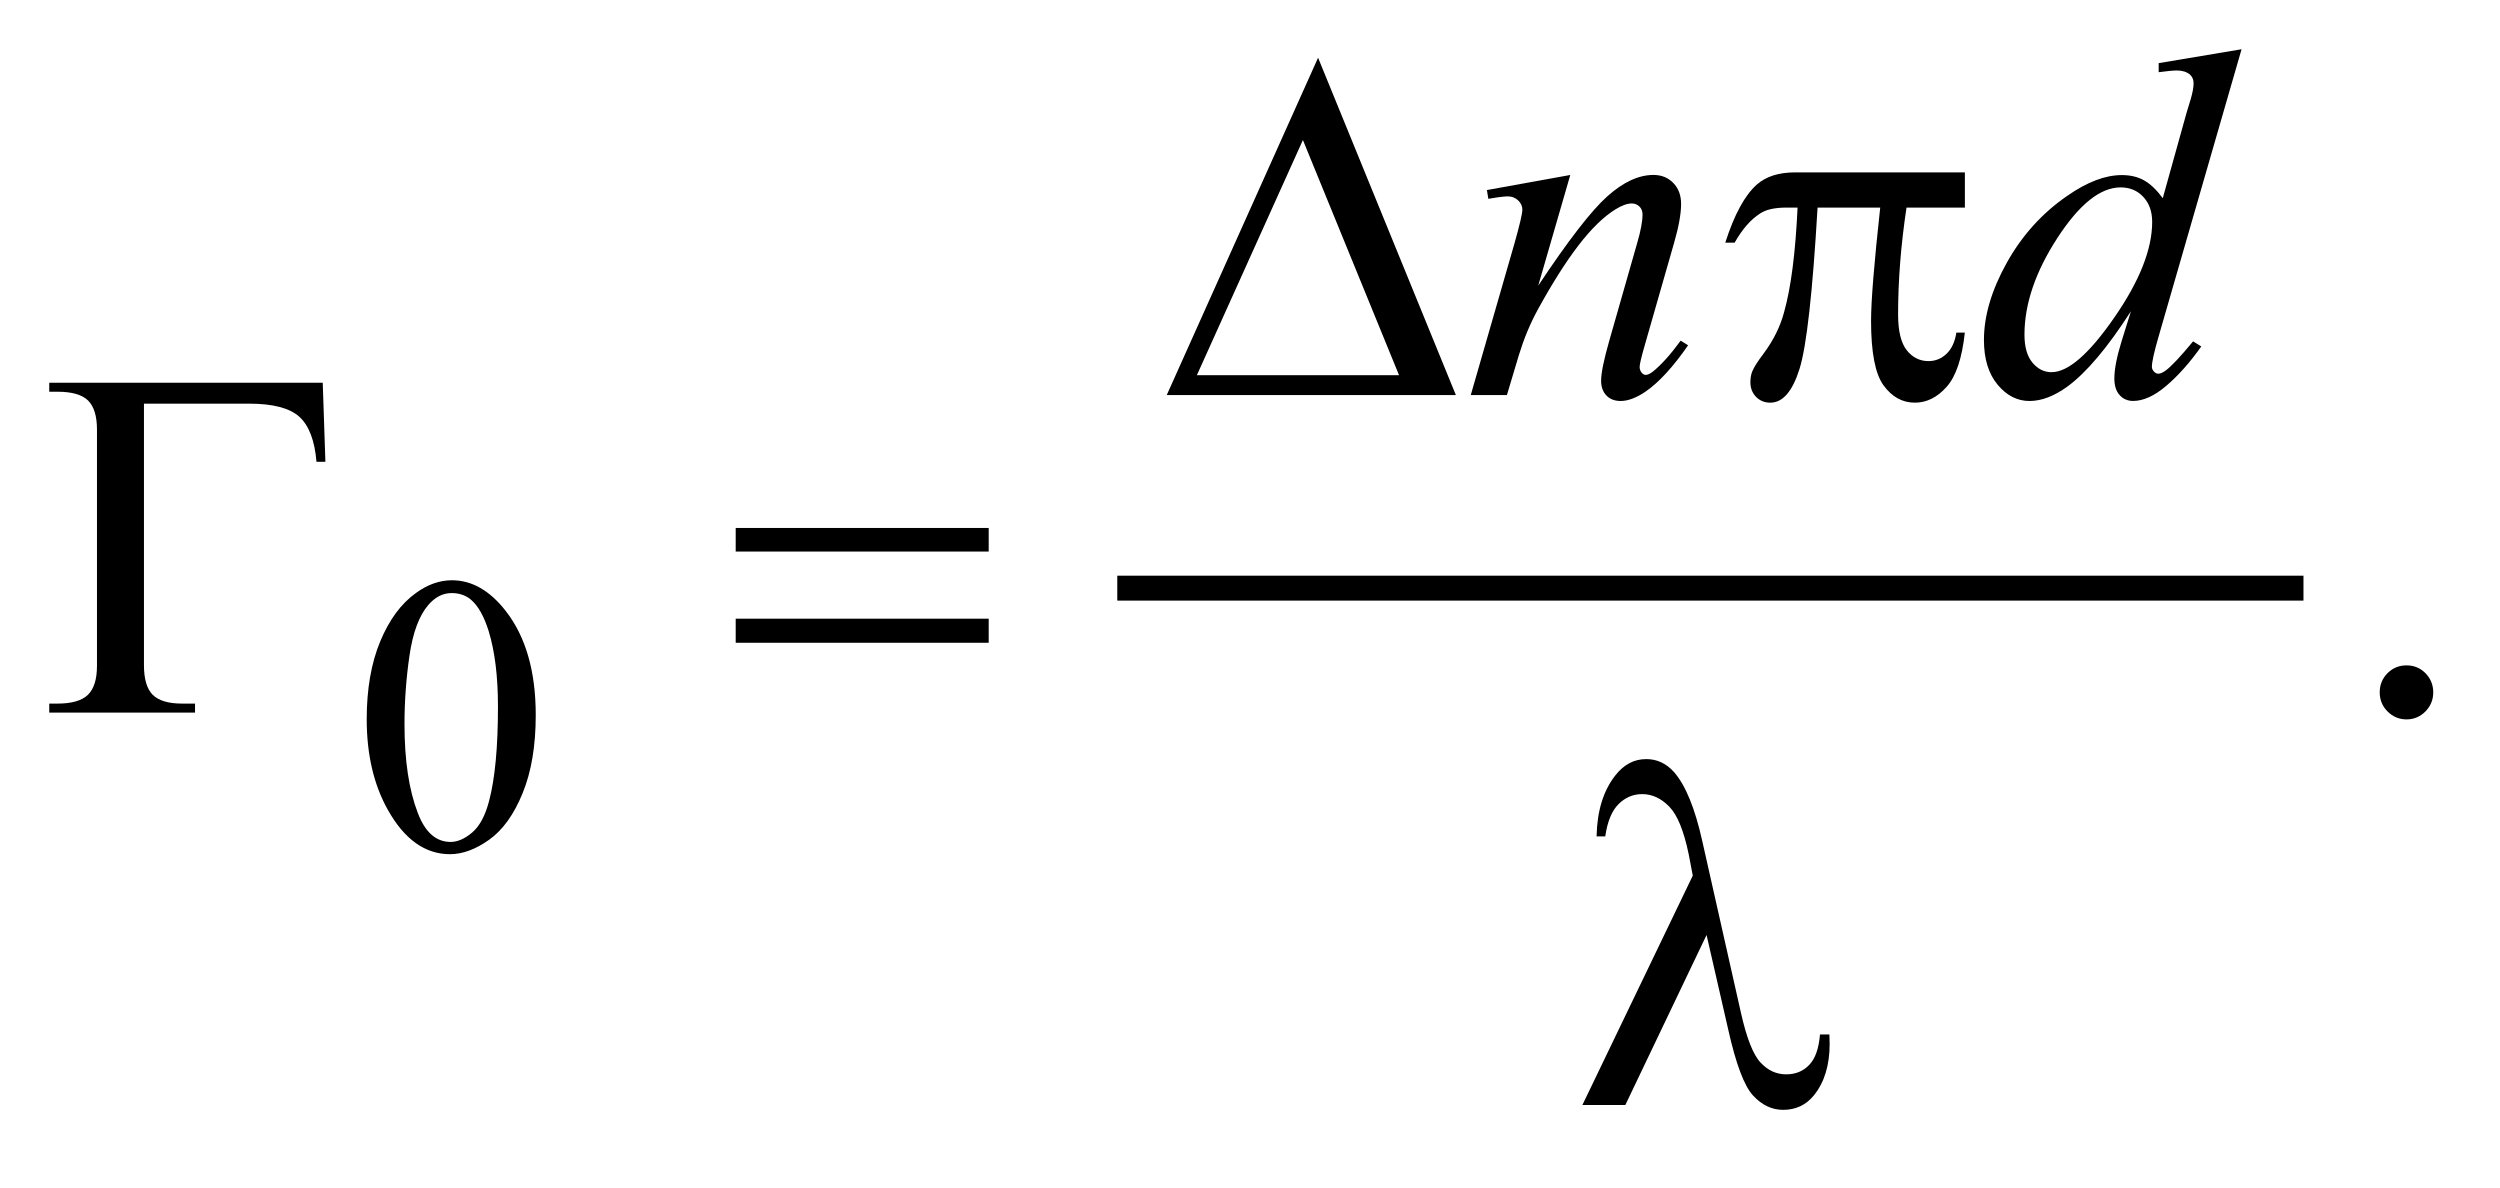
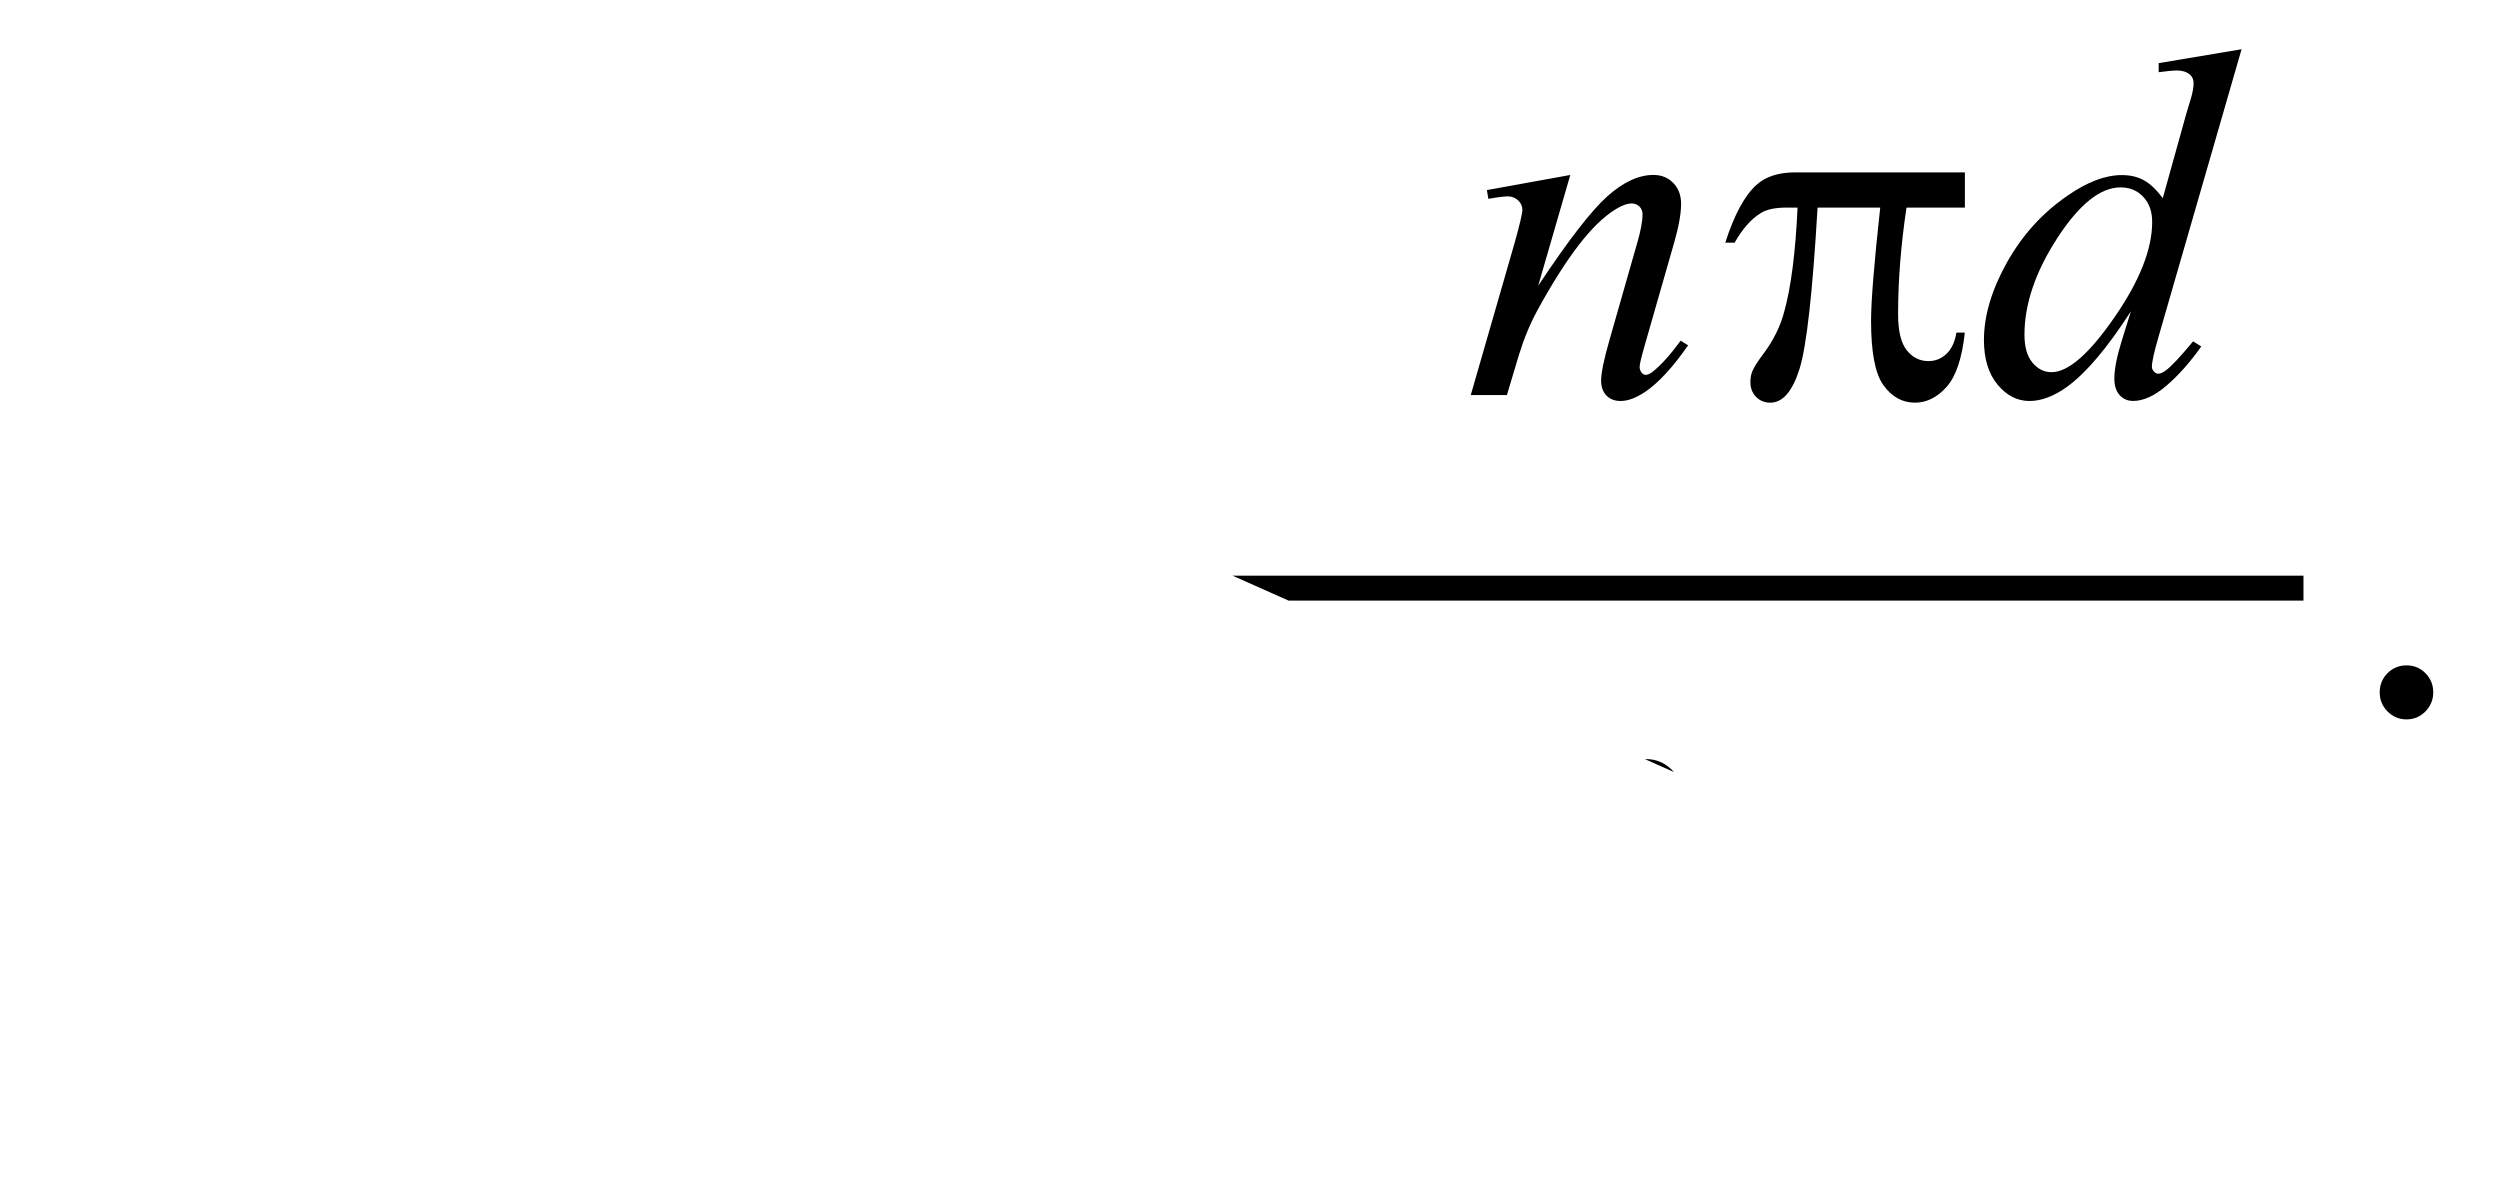
<svg xmlns="http://www.w3.org/2000/svg" stroke-dasharray="none" shape-rendering="auto" font-family="'Dialog'" text-rendering="auto" width="80" fill-opacity="1" color-interpolation="auto" color-rendering="auto" preserveAspectRatio="xMidYMid meet" font-size="12px" viewBox="0 0 80 38" fill="black" stroke="black" image-rendering="auto" stroke-miterlimit="10" stroke-linecap="square" stroke-linejoin="miter" font-style="normal" stroke-width="1" height="38" stroke-dashoffset="0" font-weight="normal" stroke-opacity="1">
  <defs id="genericDefs" />
  <g>
    <defs id="defs1">
      <clipPath clipPathUnits="userSpaceOnUse" id="clipPath1">
        <path d="M-1 -1 L49.406 -1 L49.406 22.535 L-1 22.535 L-1 -1 Z" />
      </clipPath>
      <clipPath clipPathUnits="userSpaceOnUse" id="clipPath2">
-         <path d="M-0 -0 L-0 21.535 L48.406 21.535 L48.406 -0 Z" />
+         <path d="M-0 -0 L48.406 21.535 L48.406 -0 Z" />
      </clipPath>
    </defs>
    <g stroke-width="0.506" transform="scale(1.576,1.576) translate(1,1) matrix(1,0,0,1,0,0)">
      <line y2="10.942" fill="none" x1="21.939" clip-path="url(#clipPath2)" x2="45.518" y1="10.942" />
    </g>
    <g stroke-width="0.506" transform="matrix(1.576,0,0,1.576,1.576,1.576)">
      <path d="M6.446 13.603 C6.446 12.992 6.537 12.465 6.72 12.024 C6.903 11.584 7.145 11.254 7.448 11.039 C7.683 10.868 7.926 10.782 8.176 10.782 C8.583 10.782 8.948 10.992 9.272 11.41 C9.676 11.93 9.878 12.633 9.878 13.52 C9.878 14.141 9.79 14.669 9.612 15.104 C9.435 15.539 9.208 15.854 8.933 16.05 C8.658 16.246 8.392 16.344 8.137 16.344 C7.631 16.344 7.209 16.042 6.873 15.44 C6.588 14.931 6.446 14.318 6.446 13.603 ZM7.213 13.701 C7.213 14.438 7.303 15.04 7.483 15.506 C7.632 15.899 7.854 16.095 8.149 16.095 C8.29 16.095 8.436 16.032 8.587 15.904 C8.738 15.776 8.853 15.562 8.931 15.262 C9.051 14.809 9.111 14.17 9.111 13.346 C9.111 12.735 9.048 12.225 8.923 11.817 C8.829 11.514 8.708 11.299 8.559 11.173 C8.452 11.086 8.323 11.042 8.171 11.042 C7.994 11.042 7.836 11.122 7.697 11.283 C7.509 11.502 7.382 11.846 7.314 12.314 C7.246 12.782 7.213 13.245 7.213 13.701 Z" stroke="none" clip-path="url(#clipPath2)" />
    </g>
    <g stroke-width="0.506" transform="matrix(1.576,0,0,1.576,1.576,1.576)">
      <path d="M47.863 12.51 C48.016 12.51 48.144 12.564 48.249 12.67 C48.353 12.777 48.406 12.906 48.406 13.058 C48.406 13.21 48.352 13.339 48.247 13.446 C48.141 13.553 48.013 13.607 47.863 13.607 C47.713 13.607 47.585 13.553 47.478 13.446 C47.373 13.34 47.319 13.21 47.319 13.058 C47.319 12.904 47.373 12.774 47.478 12.668 C47.584 12.563 47.712 12.51 47.863 12.51 Z" stroke="none" clip-path="url(#clipPath2)" />
    </g>
    <g stroke-width="0.506" transform="matrix(1.576,0,0,1.576,1.576,1.576)">
      <path d="M30.884 2.553 L30.233 4.8 C30.843 3.882 31.31 3.278 31.635 2.987 C31.959 2.697 32.272 2.552 32.572 2.552 C32.735 2.552 32.87 2.606 32.975 2.715 C33.081 2.823 33.134 2.965 33.134 3.14 C33.134 3.337 33.087 3.601 32.992 3.93 L32.396 6.01 C32.327 6.25 32.292 6.397 32.292 6.449 C32.292 6.495 32.306 6.533 32.332 6.565 C32.357 6.597 32.386 6.612 32.415 6.612 C32.454 6.612 32.501 6.591 32.557 6.548 C32.73 6.41 32.919 6.2 33.125 5.917 L33.276 6.011 C32.973 6.449 32.686 6.761 32.416 6.949 C32.227 7.077 32.057 7.142 31.907 7.142 C31.786 7.142 31.689 7.105 31.618 7.031 C31.547 6.957 31.51 6.856 31.51 6.731 C31.51 6.573 31.566 6.301 31.676 5.917 L32.243 3.932 C32.315 3.685 32.351 3.493 32.351 3.354 C32.351 3.288 32.33 3.234 32.287 3.193 C32.245 3.152 32.193 3.131 32.131 3.131 C32.04 3.131 31.931 3.171 31.803 3.25 C31.562 3.398 31.311 3.643 31.05 3.983 C30.789 4.323 30.513 4.759 30.223 5.289 C30.07 5.569 29.943 5.875 29.841 6.207 L29.597 7.022 L28.863 7.022 L29.754 3.931 C29.858 3.559 29.911 3.335 29.911 3.259 C29.911 3.187 29.882 3.123 29.825 3.069 C29.767 3.015 29.697 2.987 29.612 2.987 C29.573 2.987 29.505 2.994 29.407 3.007 L29.22 3.037 L29.191 2.859 L30.884 2.553 Z" stroke="none" clip-path="url(#clipPath2)" />
    </g>
    <g stroke-width="0.506" transform="matrix(1.576,0,0,1.576,1.576,1.576)">
      <path d="M44.514 0 L42.831 5.828 C42.739 6.144 42.693 6.351 42.693 6.45 C42.693 6.483 42.708 6.514 42.735 6.544 C42.762 6.574 42.792 6.588 42.821 6.588 C42.863 6.588 42.914 6.567 42.972 6.524 C43.082 6.445 43.269 6.247 43.53 5.931 L43.696 6.035 C43.462 6.365 43.224 6.631 42.984 6.835 C42.745 7.039 42.52 7.141 42.312 7.141 C42.201 7.141 42.109 7.101 42.038 7.022 C41.967 6.943 41.931 6.831 41.931 6.686 C41.931 6.498 41.98 6.247 42.077 5.931 L42.268 5.319 C41.794 6.056 41.364 6.567 40.976 6.85 C40.708 7.044 40.453 7.142 40.207 7.142 C39.959 7.142 39.743 7.031 39.559 6.809 C39.375 6.587 39.283 6.285 39.283 5.903 C39.283 5.413 39.438 4.889 39.748 4.333 C40.059 3.777 40.468 3.324 40.977 2.975 C41.378 2.695 41.747 2.555 42.082 2.555 C42.258 2.555 42.41 2.591 42.537 2.664 C42.664 2.736 42.79 2.856 42.914 3.024 L43.393 1.305 C43.429 1.183 43.458 1.086 43.481 1.014 C43.52 0.882 43.54 0.774 43.54 0.688 C43.54 0.619 43.516 0.562 43.467 0.515 C43.399 0.459 43.311 0.431 43.202 0.431 C43.128 0.431 43.004 0.443 42.831 0.466 L42.831 0.282 L44.514 0 ZM42.699 3.506 C42.699 3.296 42.639 3.126 42.518 2.997 C42.397 2.868 42.244 2.805 42.058 2.805 C41.647 2.805 41.219 3.147 40.774 3.832 C40.329 4.517 40.106 5.172 40.106 5.797 C40.106 6.044 40.16 6.233 40.267 6.362 C40.375 6.492 40.504 6.557 40.654 6.557 C40.994 6.557 41.419 6.187 41.931 5.446 C42.443 4.707 42.699 4.06 42.699 3.506 Z" stroke="none" clip-path="url(#clipPath2)" />
    </g>
    <g stroke-width="0.506" transform="matrix(1.576,0,0,1.576,1.576,1.576)">
-       <path d="M28.561 7.022 L22.69 7.022 L25.763 0.172 L28.561 7.022 ZM27.407 6.618 L25.455 1.843 L23.302 6.618 L27.407 6.618 Z" stroke="none" clip-path="url(#clipPath2)" />
-     </g>
+       </g>
    <g stroke-width="0.506" transform="matrix(1.576,0,0,1.576,1.576,1.576)">
      <path d="M38.896 2.499 L38.896 3.215 L37.711 3.215 C37.597 3.969 37.54 4.692 37.54 5.383 C37.54 5.722 37.599 5.965 37.716 6.112 C37.833 6.259 37.981 6.332 38.156 6.332 C38.297 6.332 38.419 6.283 38.523 6.184 C38.627 6.085 38.694 5.942 38.723 5.754 L38.895 5.754 C38.839 6.274 38.716 6.641 38.525 6.855 C38.335 7.069 38.12 7.176 37.881 7.176 C37.627 7.176 37.415 7.059 37.245 6.825 C37.075 6.592 36.991 6.155 36.991 5.516 C36.991 5.115 37.053 4.348 37.177 3.215 L35.905 3.215 C35.804 4.941 35.682 6.032 35.539 6.489 C35.396 6.946 35.198 7.176 34.946 7.176 C34.829 7.176 34.732 7.136 34.655 7.057 C34.579 6.978 34.541 6.879 34.541 6.761 C34.541 6.676 34.554 6.601 34.58 6.539 C34.615 6.454 34.692 6.333 34.809 6.179 C35.008 5.912 35.147 5.632 35.225 5.339 C35.366 4.839 35.456 4.131 35.499 3.215 L35.273 3.215 C35.035 3.215 34.857 3.255 34.74 3.334 C34.551 3.453 34.378 3.65 34.221 3.927 L34.031 3.927 C34.214 3.357 34.427 2.964 34.672 2.747 C34.858 2.582 35.118 2.5 35.454 2.5 L38.896 2.5 Z" stroke="none" clip-path="url(#clipPath2)" />
    </g>
    <g stroke-width="0.506" transform="matrix(1.576,0,0,1.576,1.576,1.576)">
      <path d="M5.553 6.771 L5.607 8.376 L5.426 8.376 C5.39 7.945 5.274 7.641 5.079 7.463 C4.883 7.285 4.542 7.196 4.056 7.196 L1.923 7.196 L1.923 12.505 C1.923 12.788 1.982 12.988 2.101 13.108 C2.22 13.226 2.418 13.286 2.696 13.286 L2.96 13.286 L2.96 13.469 L0 13.469 L0 13.286 L0.171 13.286 C0.458 13.286 0.663 13.226 0.785 13.108 C0.907 12.989 0.969 12.794 0.969 12.52 L0.969 7.72 C0.969 7.447 0.908 7.251 0.788 7.132 C0.667 7.014 0.461 6.954 0.171 6.954 L0 6.954 L0 6.771 L5.553 6.771 Z" stroke="none" clip-path="url(#clipPath2)" />
    </g>
    <g stroke-width="0.506" transform="matrix(1.576,0,0,1.576,1.576,1.576)">
      <path d="M13.938 9.72 L19.075 9.72 L19.075 10.199 L13.938 10.199 L13.938 9.72 ZM13.938 11.562 L19.075 11.562 L19.075 12.051 L13.938 12.051 L13.938 11.562 Z" stroke="none" clip-path="url(#clipPath2)" />
    </g>
    <g stroke-width="0.506" transform="matrix(1.576,0,0,1.576,1.576,1.576)">
      <path d="M33.651 17.984 L32.002 21.436 L31.13 21.436 L33.371 16.779 L33.288 16.344 C33.19 15.87 33.059 15.548 32.894 15.379 C32.729 15.209 32.545 15.124 32.343 15.124 C32.16 15.124 32 15.192 31.864 15.327 C31.728 15.462 31.637 15.681 31.594 15.983 L31.418 15.983 C31.428 15.469 31.554 15.058 31.795 14.749 C31.968 14.525 32.178 14.413 32.426 14.413 C32.645 14.413 32.832 14.501 32.989 14.675 C33.224 14.942 33.417 15.412 33.566 16.087 L34.349 19.564 C34.466 20.085 34.6 20.422 34.75 20.577 C34.896 20.735 35.069 20.814 35.269 20.814 C35.458 20.814 35.614 20.75 35.736 20.622 C35.859 20.493 35.931 20.288 35.954 20.005 L36.145 20.005 C36.148 20.09 36.15 20.154 36.15 20.197 C36.15 20.628 36.044 20.975 35.832 21.239 C35.672 21.436 35.464 21.535 35.206 21.535 C34.977 21.535 34.773 21.438 34.595 21.244 C34.415 21.05 34.247 20.603 34.091 19.905 L33.651 17.984 Z" stroke="none" clip-path="url(#clipPath2)" />
    </g>
  </g>
</svg>